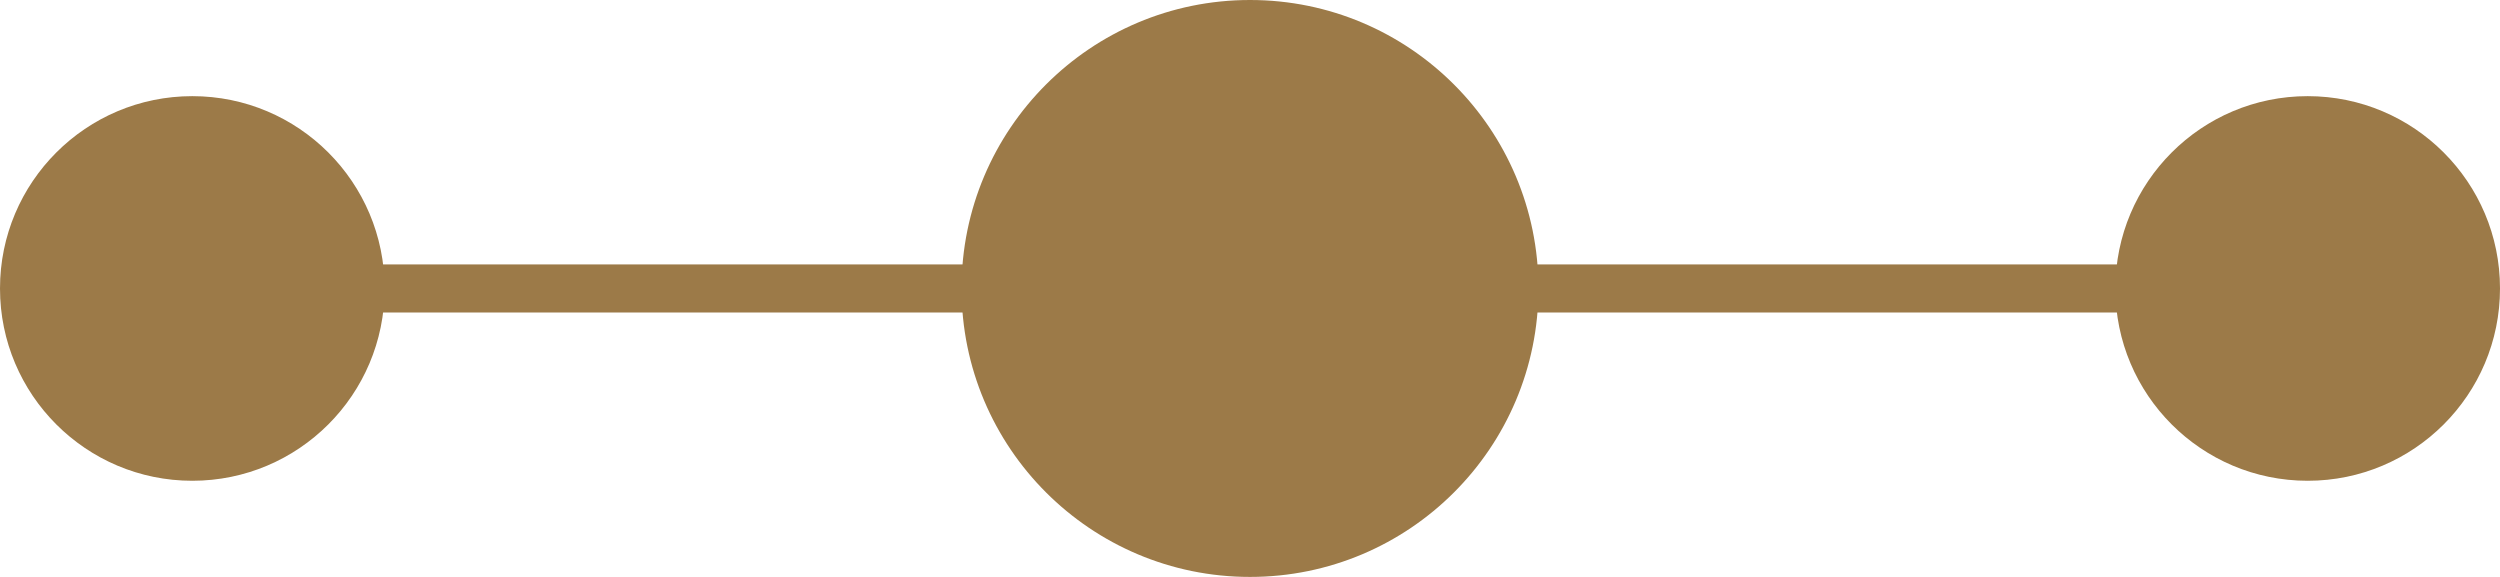
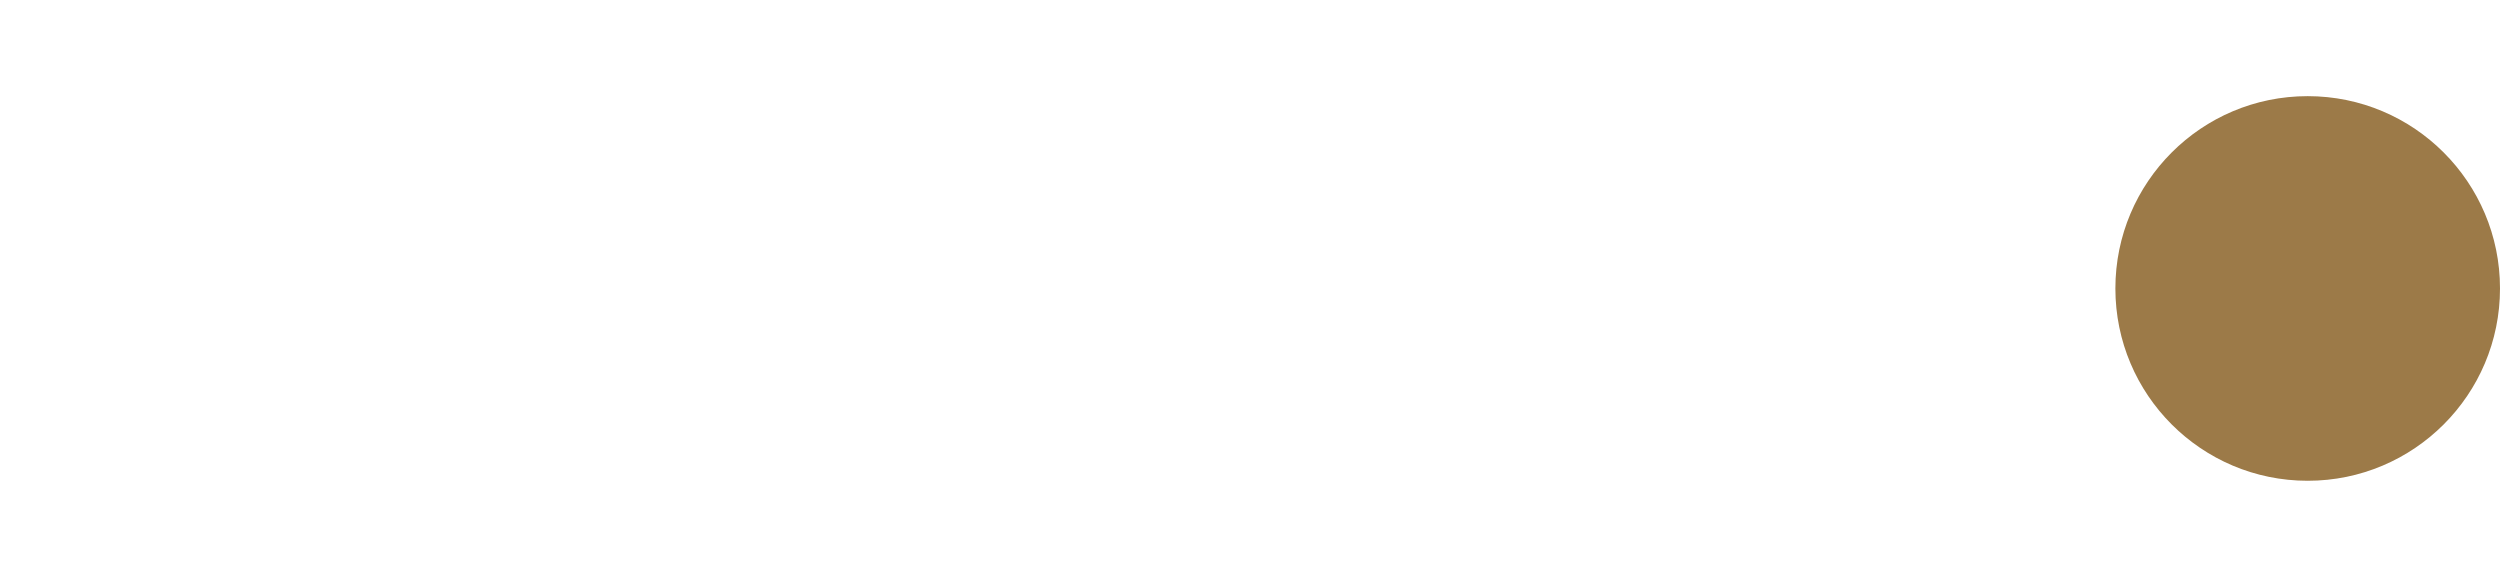
<svg xmlns="http://www.w3.org/2000/svg" id="Layer_1" x="0px" y="0px" viewBox="0 0 52 12" style="enable-background:new 0 0 52 12;" xml:space="preserve">
  <style type="text/css">	.st0{fill:#9C7A48;}	.st1{fill:none;stroke:#9C7A48;}</style>
  <g id="Group_136_00000147204021813995320460000002370703021794494140_" transform="translate(478 -177)">
-     <circle id="Ellipse_6_00000174559793208128321160000010149314345145042598_" class="st0" cx="-452" cy="183" r="6" />
-     <circle id="Ellipse_7_00000019643330064744412580000015311118121583096763_" class="st0" cx="-474" cy="183" r="4" />
    <circle id="Ellipse_8_00000090975275405325687630000001292509388494131902_" class="st0" cx="-430" cy="183" r="4" />
-     <path id="Path_69_00000000902047440296687000000017405271073021092791_" class="st1" d="M-474,183h44.7" />
  </g>
</svg>